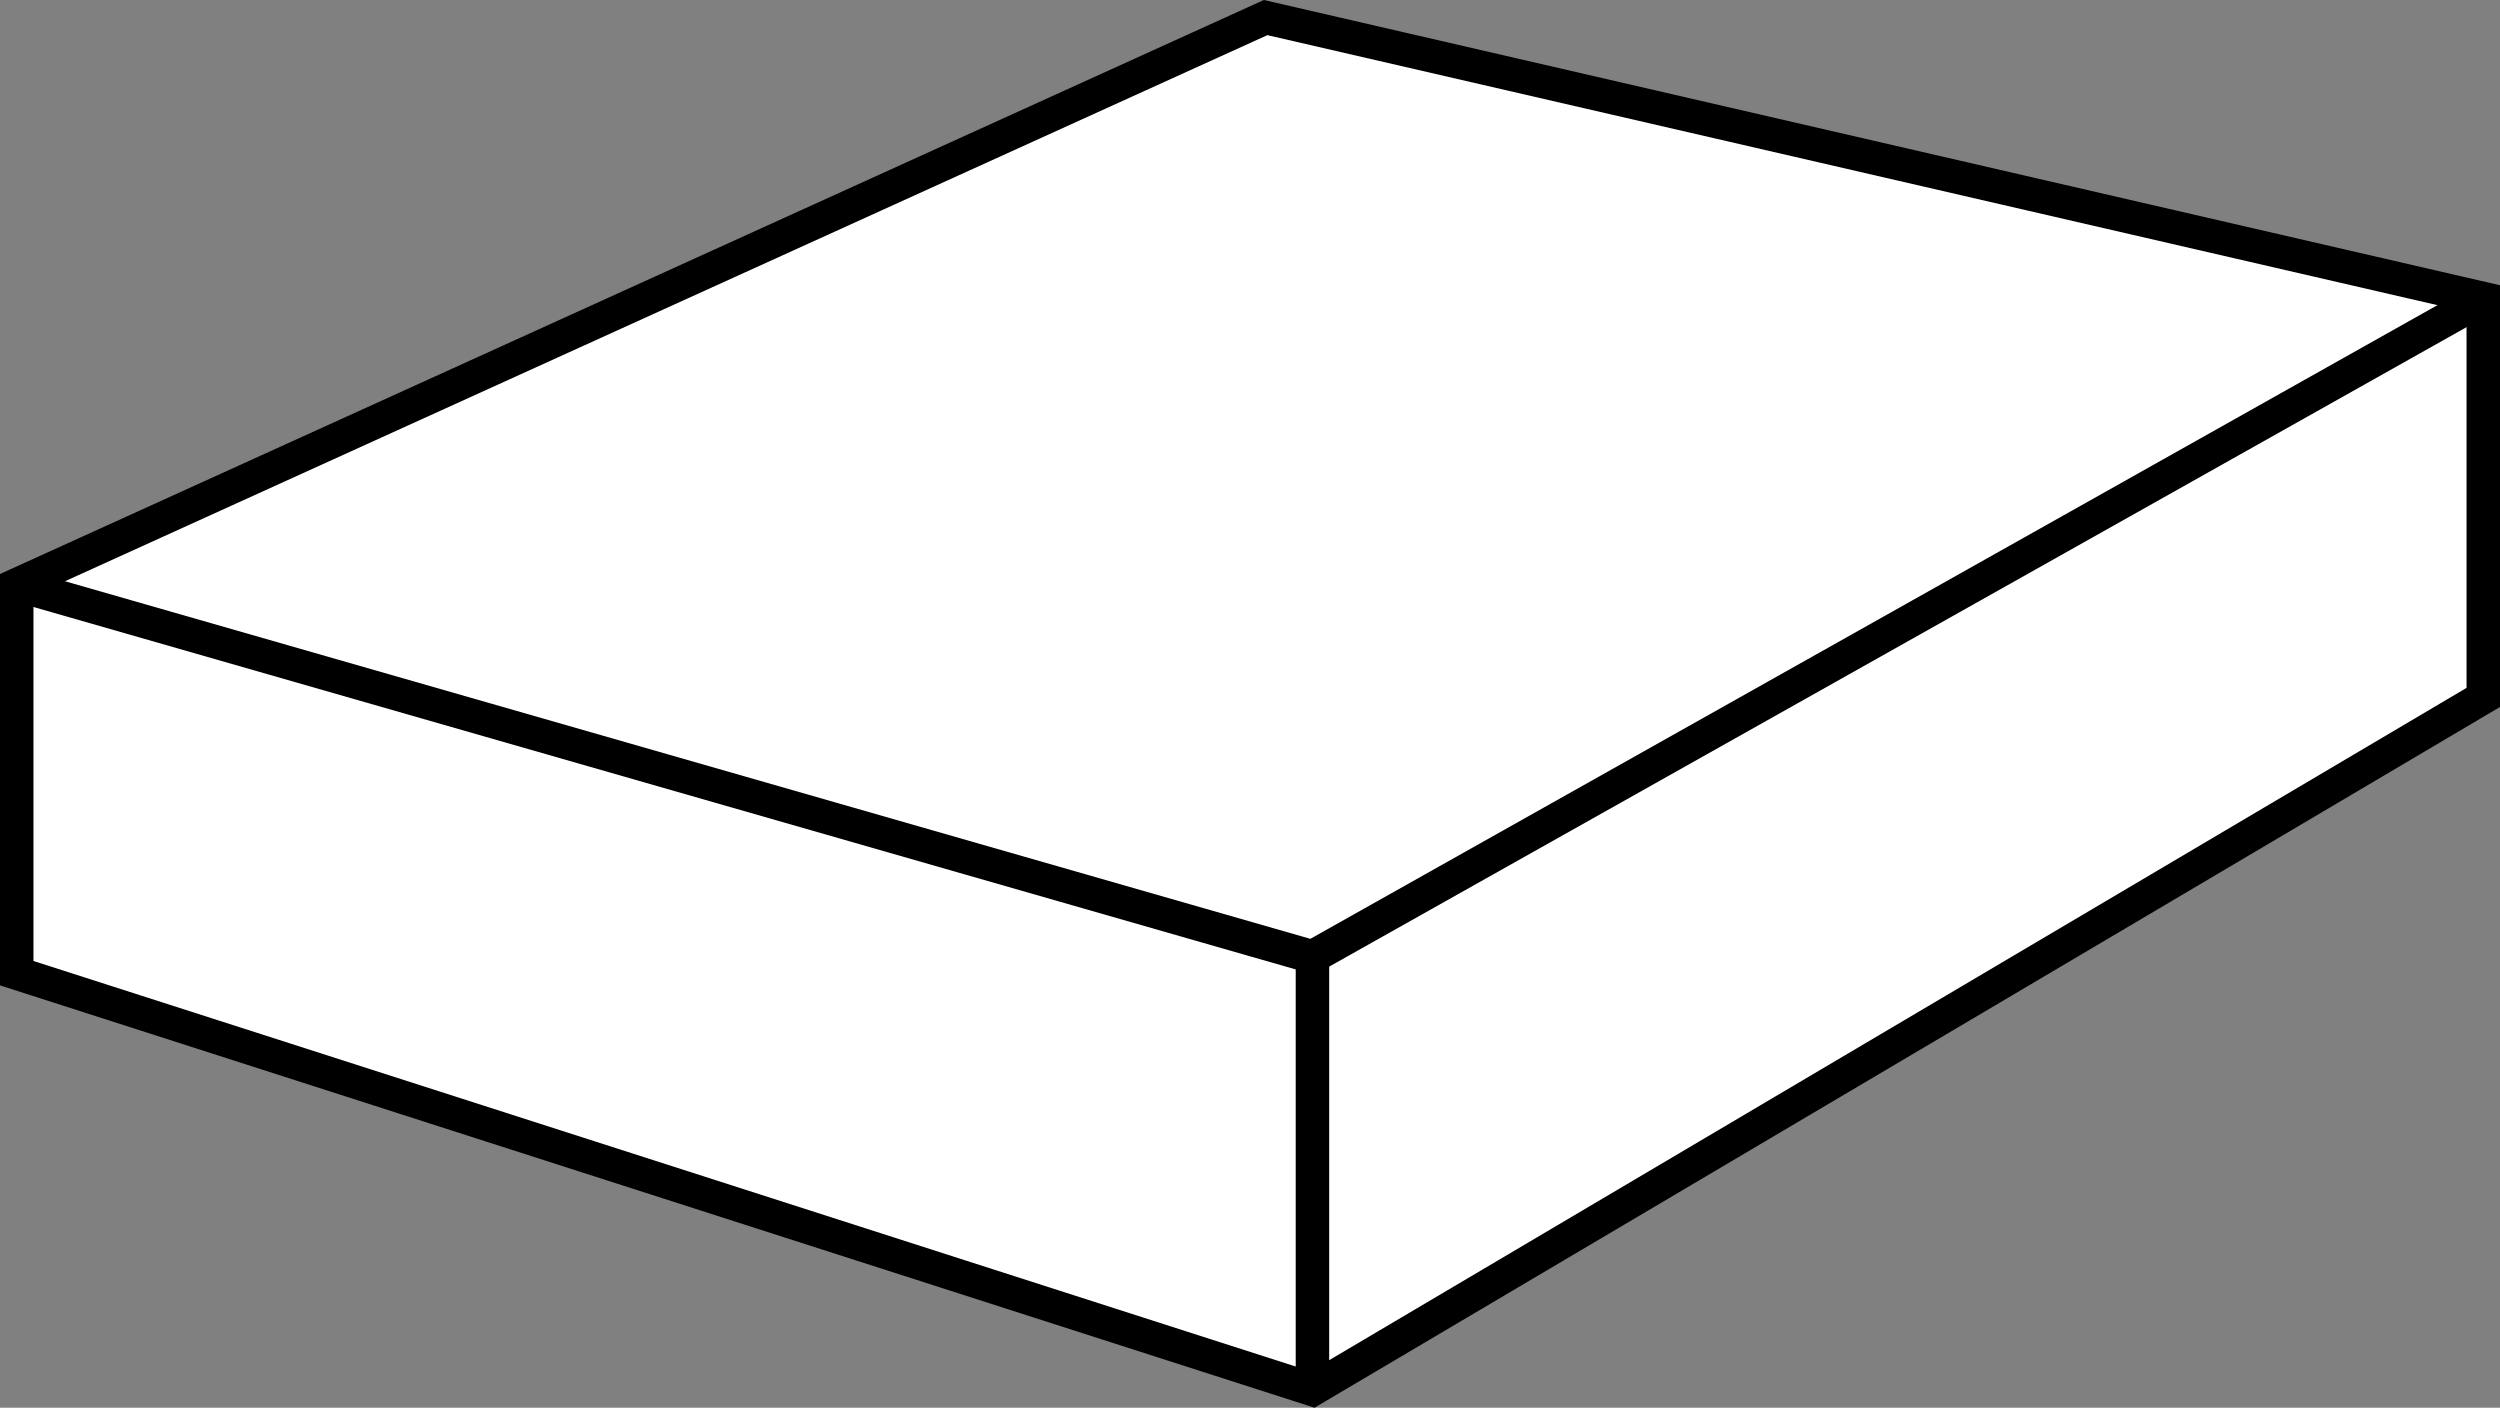
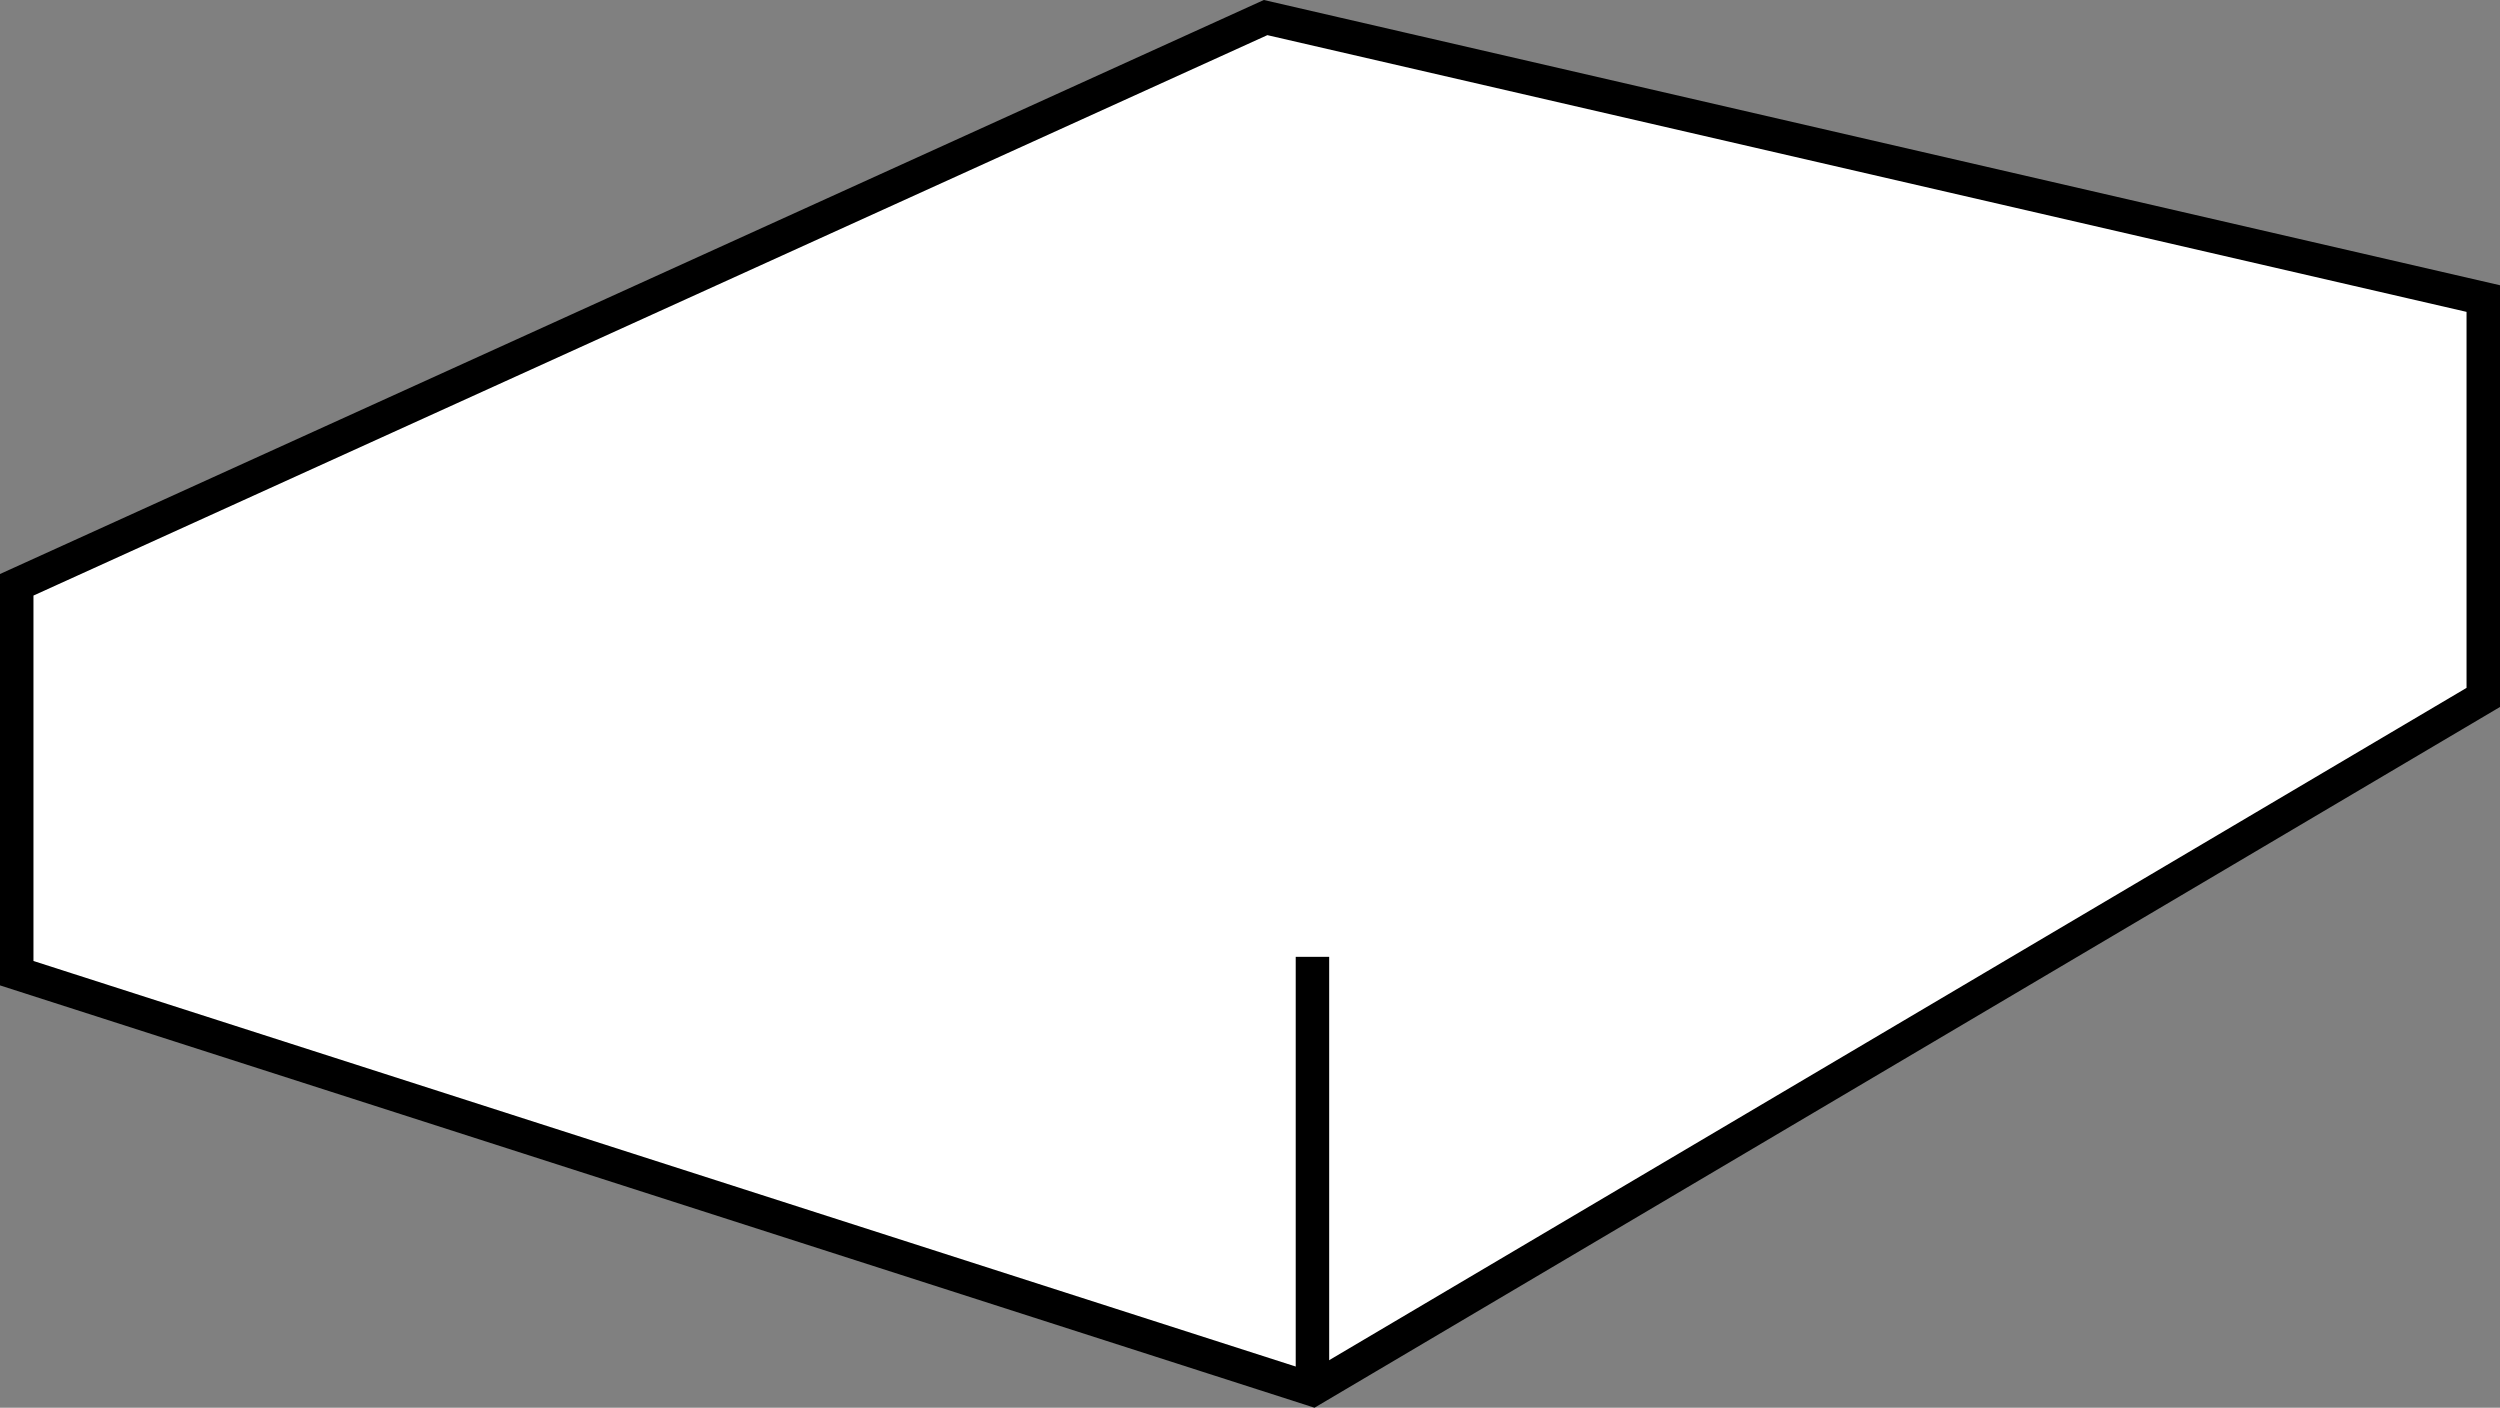
<svg xmlns="http://www.w3.org/2000/svg" version="1.1" x="0px" y="0px" width="59.77px" height="33.656px" viewBox="0 0 59.77 33.656" enable-background="new 0 0 59.77 33.656" xml:space="preserve">
  <rect x="0" y="0" width="59.77" height="33.656" fill="#808080" stroke="none" />
  <g id="Layer_1">
    <g id="image">
	</g>
    <g id="Layer_1_00000005233067675027909110000012609042910702745238_">
	</g>
  </g>
  <g id="Layer_2">
    <g>
      <polygon fill="#FFFFFF" stroke="#000000" stroke-width="0.8" stroke-miterlimit="10" points="30.258,0.42 0.4,13.981     0.4,23.267 31.378,33.22 59.37,16.674 59.37,7.138   " />
-       <polyline fill="none" stroke="#000000" stroke-width="0.8" stroke-miterlimit="10" points="0.4,13.981 31.378,22.876     59.37,7.138   " />
      <line fill="none" stroke="#000000" stroke-width="0.8" stroke-miterlimit="10" x1="31.378" y1="22.876" x2="31.378" y2="33.22" />
    </g>
  </g>
</svg>